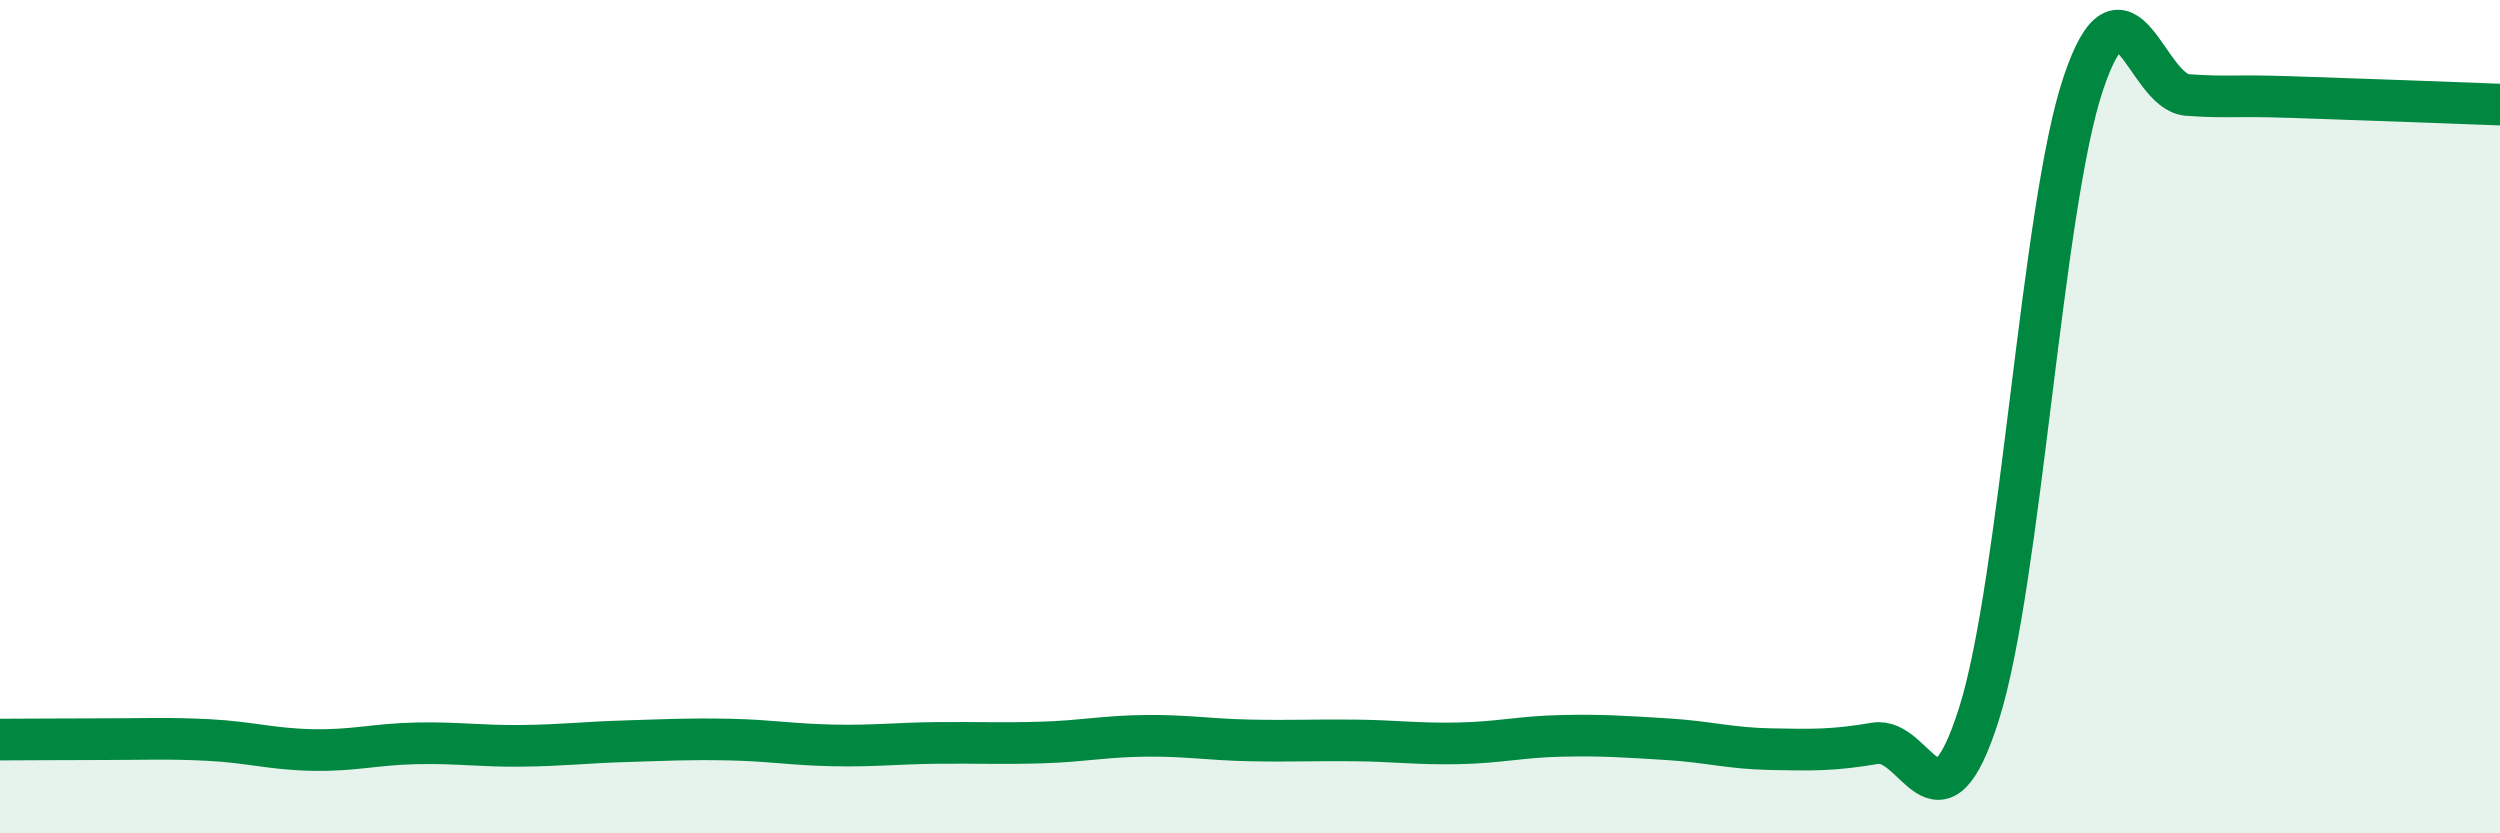
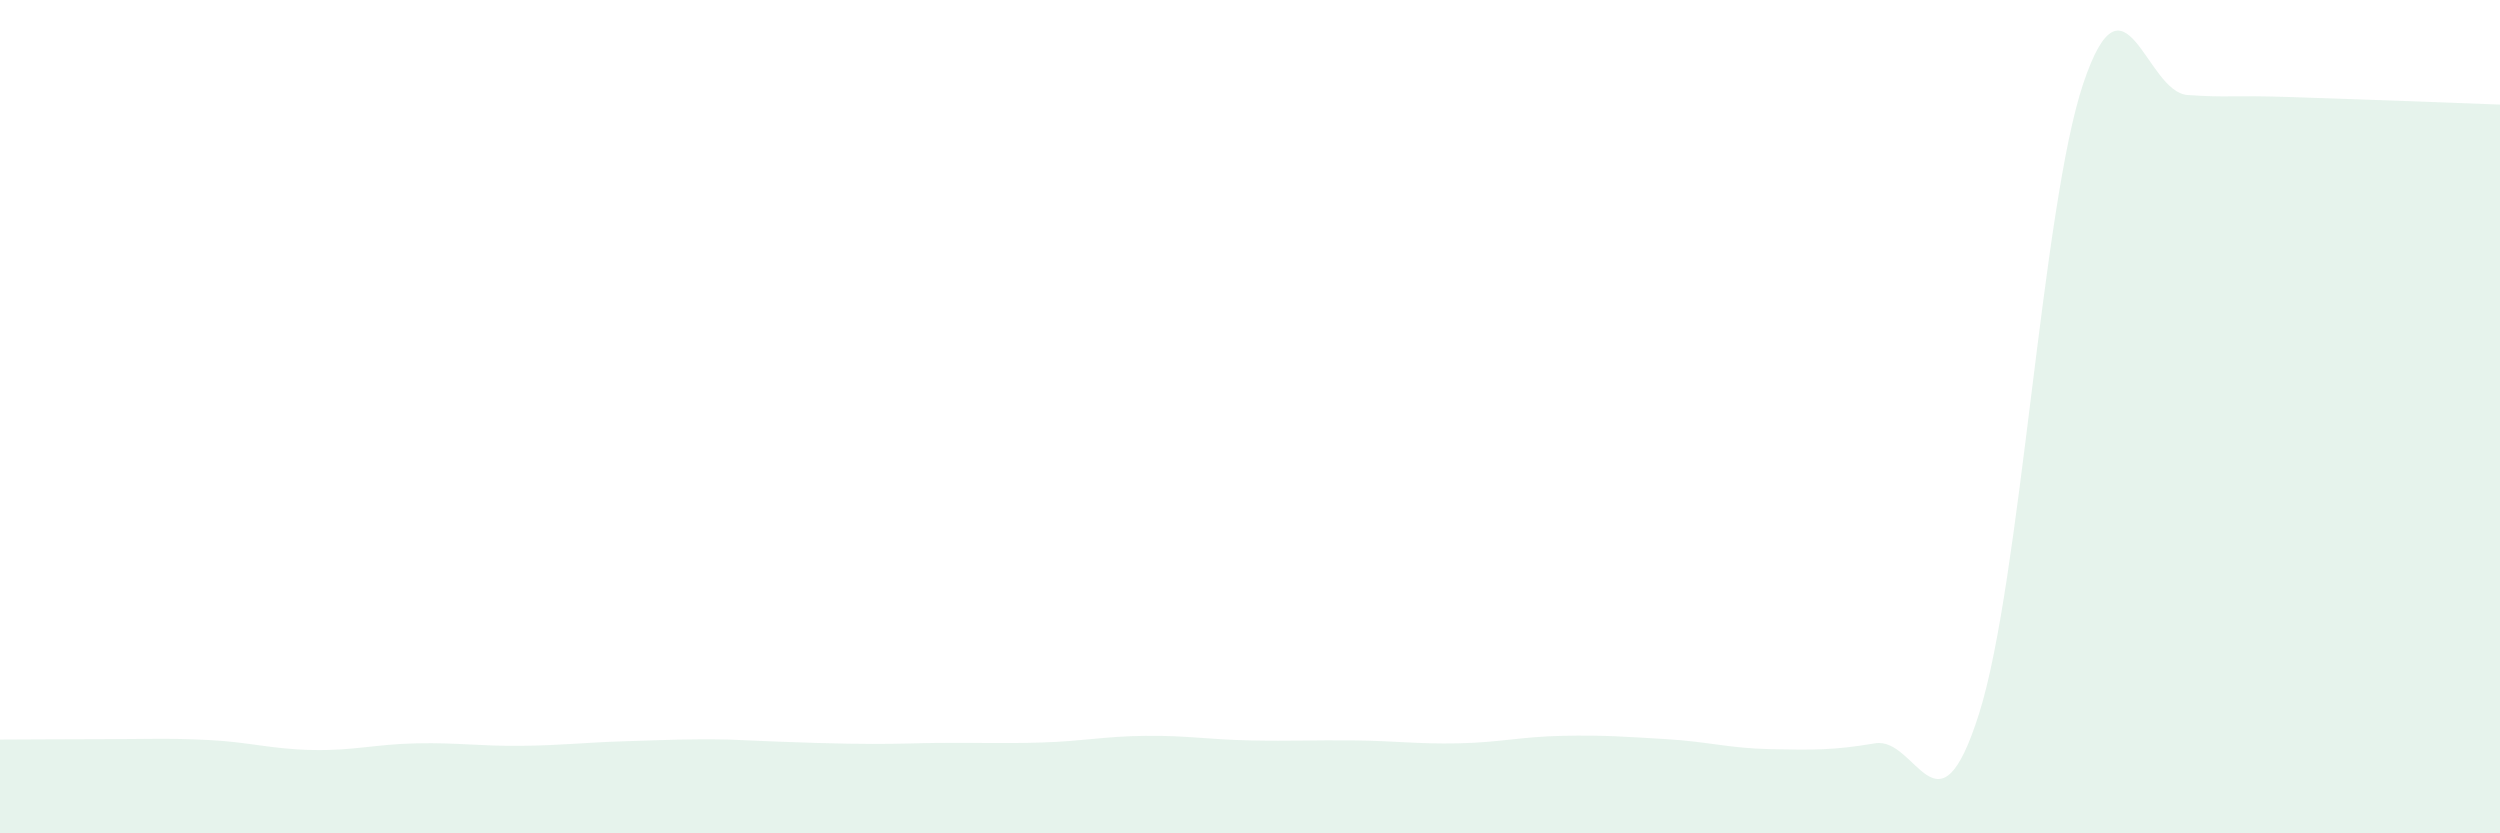
<svg xmlns="http://www.w3.org/2000/svg" width="60" height="20" viewBox="0 0 60 20">
-   <path d="M 0,17.75 C 0.5,17.75 1.5,17.74 2.5,17.74 C 3.5,17.74 4,17.71 5,17.76 C 6,17.81 6.5,17.98 7.5,18 C 8.5,18.02 9,17.86 10,17.84 C 11,17.82 11.5,17.91 12.5,17.9 C 13.5,17.89 14,17.82 15,17.79 C 16,17.76 16.5,17.73 17.5,17.75 C 18.5,17.77 19,17.87 20,17.89 C 21,17.91 21.5,17.84 22.5,17.83 C 23.5,17.82 24,17.85 25,17.82 C 26,17.79 26.5,17.67 27.5,17.66 C 28.5,17.65 29,17.75 30,17.77 C 31,17.79 31.5,17.76 32.5,17.77 C 33.5,17.78 34,17.86 35,17.84 C 36,17.82 36.5,17.68 37.5,17.66 C 38.5,17.64 39,17.68 40,17.74 C 41,17.8 41.5,17.96 42.5,17.98 C 43.5,18 44,18.01 45,17.84 C 46,17.67 46.5,20.29 47.5,17.12 C 48.5,13.95 49,4.97 50,2 C 51,-0.97 51.5,2.21 52.5,2.28 C 53.5,2.35 53.5,2.28 55,2.33 C 56.5,2.38 59,2.47 60,2.51L60 20L0 20Z" fill="#008740" opacity="0.1" stroke-linecap="round" stroke-linejoin="round" />
-   <path d="M 0,17.75 C 0.5,17.75 1.5,17.74 2.5,17.74 C 3.5,17.74 4,17.71 5,17.76 C 6,17.81 6.5,17.98 7.5,18 C 8.5,18.02 9,17.86 10,17.84 C 11,17.82 11.5,17.91 12.5,17.9 C 13.5,17.89 14,17.82 15,17.79 C 16,17.76 16.5,17.73 17.5,17.75 C 18.5,17.77 19,17.87 20,17.89 C 21,17.91 21.5,17.84 22.5,17.83 C 23.5,17.82 24,17.85 25,17.82 C 26,17.79 26.5,17.67 27.5,17.66 C 28.5,17.65 29,17.75 30,17.77 C 31,17.79 31.5,17.76 32.5,17.77 C 33.5,17.78 34,17.86 35,17.84 C 36,17.82 36.5,17.68 37.5,17.66 C 38.5,17.64 39,17.68 40,17.74 C 41,17.8 41.5,17.96 42.5,17.98 C 43.5,18 44,18.01 45,17.84 C 46,17.67 46.5,20.29 47.5,17.12 C 48.5,13.95 49,4.97 50,2 C 51,-0.97 51.5,2.21 52.5,2.28 C 53.5,2.35 53.5,2.28 55,2.33 C 56.5,2.38 59,2.47 60,2.51" stroke="#008740" stroke-width="1" fill="none" stroke-linecap="round" stroke-linejoin="round" />
+   <path d="M 0,17.75 C 0.5,17.75 1.5,17.74 2.5,17.74 C 3.5,17.74 4,17.71 5,17.76 C 6,17.81 6.5,17.98 7.5,18 C 8.5,18.02 9,17.86 10,17.84 C 11,17.82 11.5,17.91 12.5,17.9 C 13.5,17.89 14,17.82 15,17.79 C 16,17.76 16.5,17.73 17.5,17.75 C 21,17.91 21.5,17.84 22.5,17.83 C 23.5,17.82 24,17.85 25,17.82 C 26,17.79 26.5,17.67 27.5,17.66 C 28.5,17.65 29,17.75 30,17.77 C 31,17.79 31.5,17.76 32.5,17.77 C 33.5,17.78 34,17.86 35,17.84 C 36,17.82 36.5,17.68 37.5,17.66 C 38.5,17.64 39,17.68 40,17.74 C 41,17.8 41.5,17.96 42.5,17.98 C 43.5,18 44,18.01 45,17.84 C 46,17.67 46.5,20.29 47.5,17.12 C 48.5,13.95 49,4.97 50,2 C 51,-0.97 51.5,2.21 52.5,2.28 C 53.5,2.35 53.5,2.28 55,2.33 C 56.5,2.38 59,2.47 60,2.51L60 20L0 20Z" fill="#008740" opacity="0.1" stroke-linecap="round" stroke-linejoin="round" />
</svg>